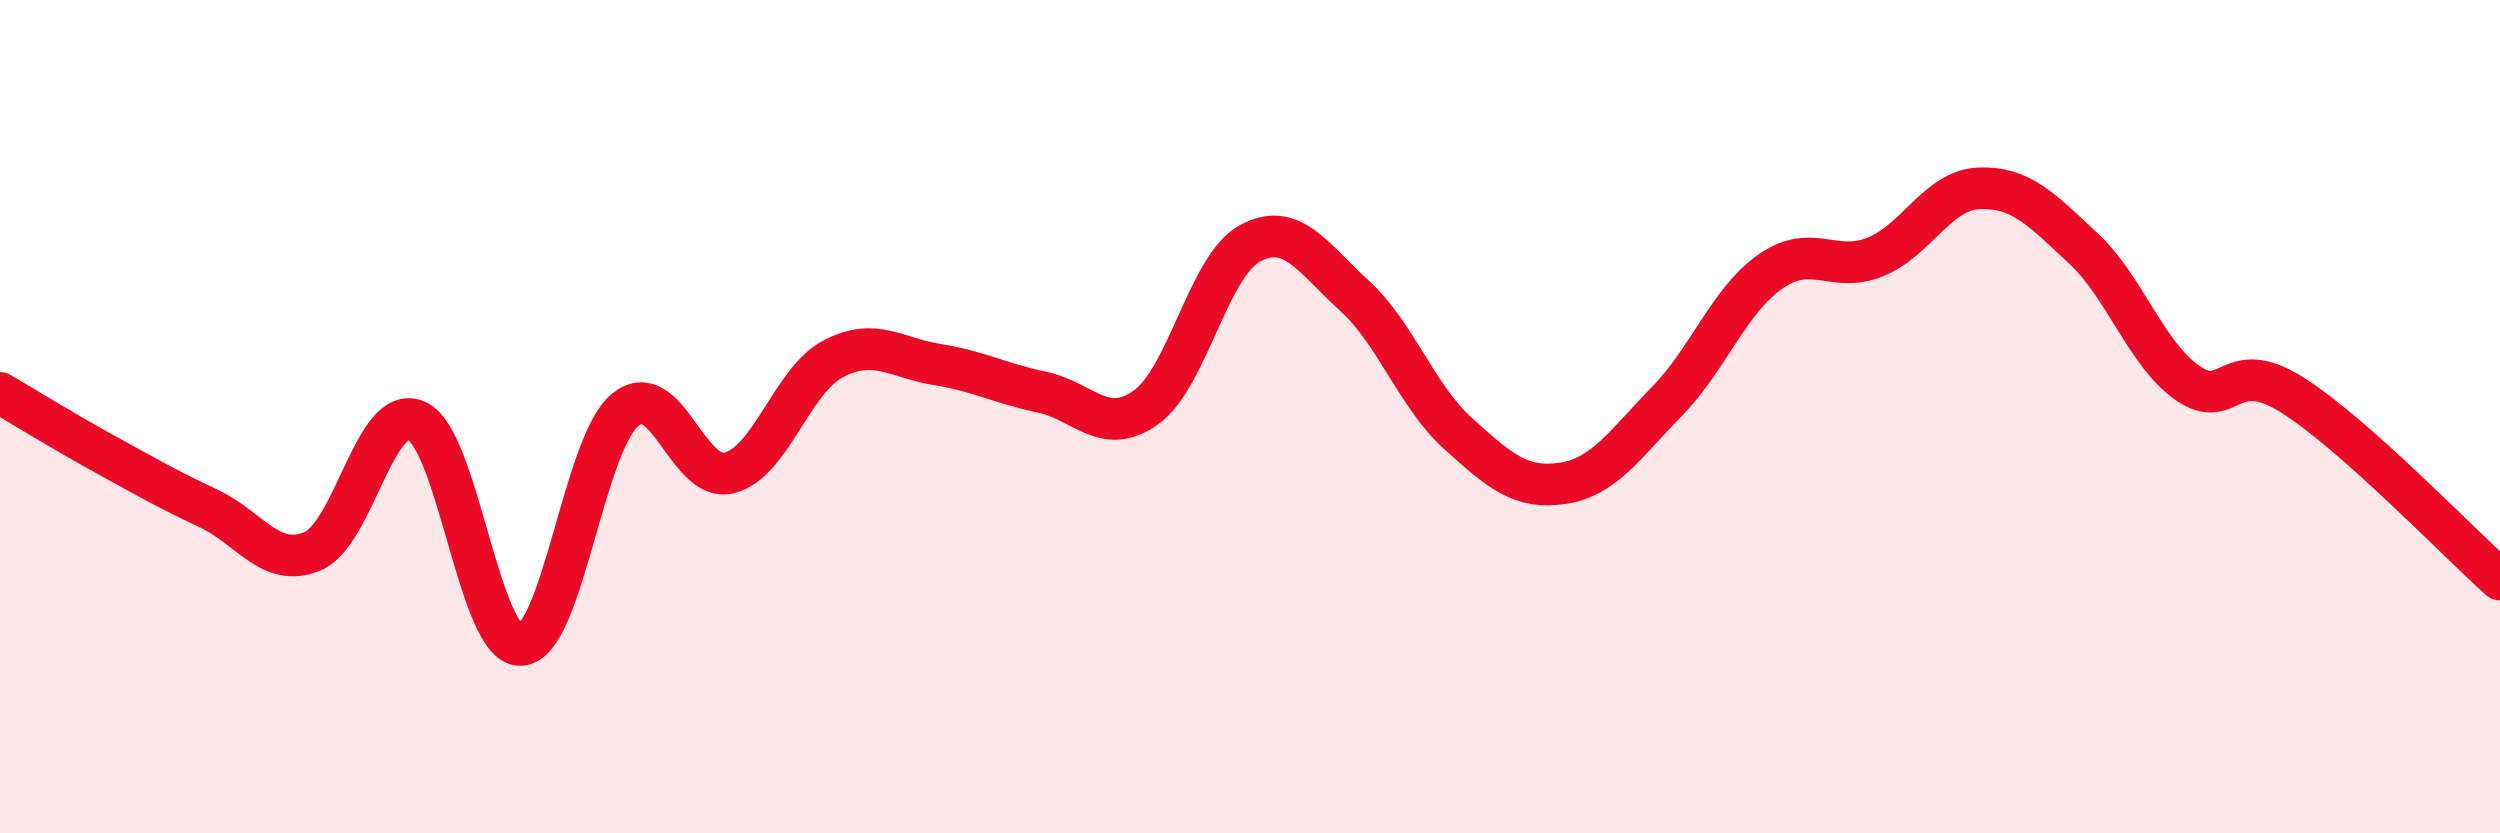
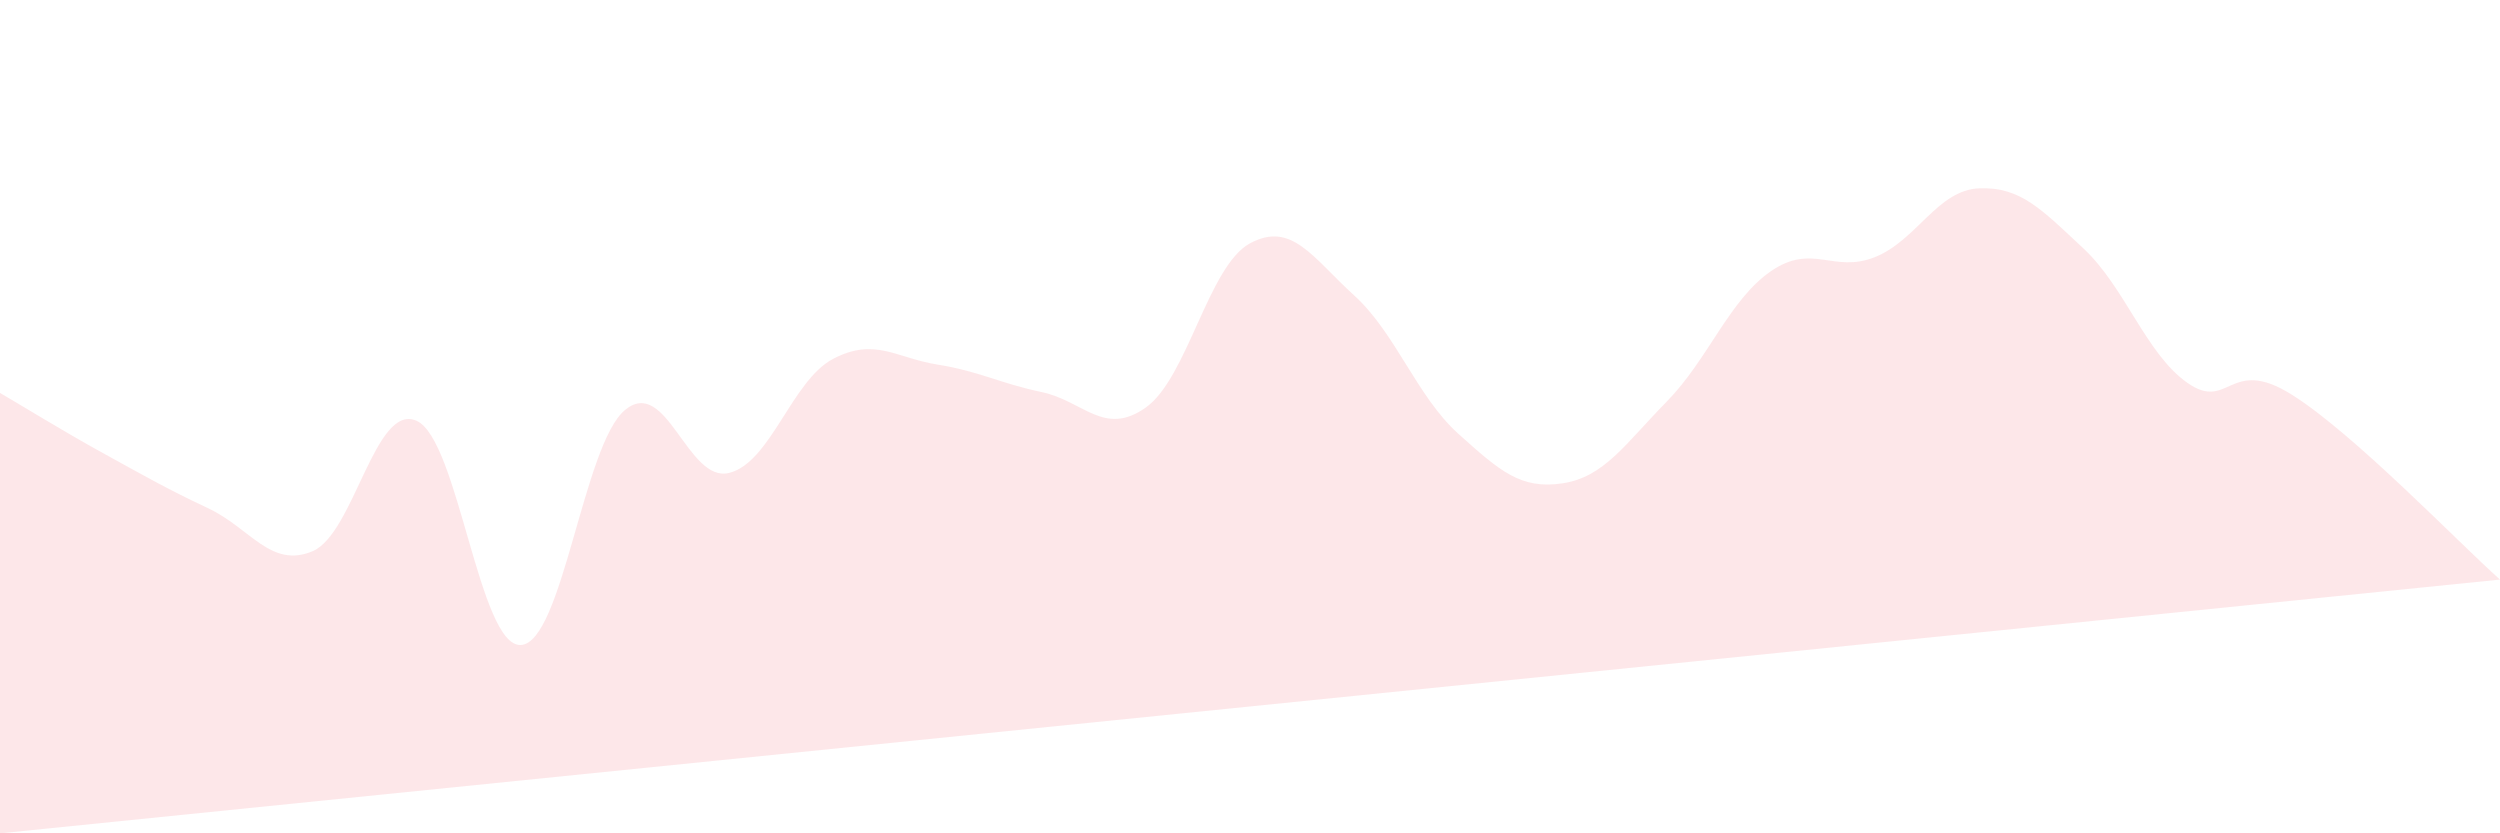
<svg xmlns="http://www.w3.org/2000/svg" width="60" height="20" viewBox="0 0 60 20">
-   <path d="M 0,9.43 C 0.5,9.72 1.5,10.34 2.5,10.89 C 3.5,11.44 4,11.73 5,12.2 C 6,12.67 6.5,13.65 7.5,13.23 C 8.5,12.81 9,9.65 10,10.1 C 11,10.55 11.5,15.53 12.5,15.48 C 13.5,15.43 14,10.67 15,9.84 C 16,9.01 16.5,11.6 17.5,11.35 C 18.5,11.1 19,9.13 20,8.61 C 21,8.09 21.5,8.59 22.5,8.75 C 23.5,8.91 24,9.2 25,9.41 C 26,9.62 26.5,10.49 27.5,9.78 C 28.5,9.07 29,6.38 30,5.84 C 31,5.3 31.5,6.18 32.5,7.09 C 33.5,8 34,9.51 35,10.41 C 36,11.31 36.5,11.75 37.5,11.6 C 38.5,11.45 39,10.66 40,9.64 C 41,8.62 41.5,7.2 42.5,6.51 C 43.5,5.82 44,6.57 45,6.17 C 46,5.77 46.5,4.56 47.5,4.52 C 48.5,4.48 49,5.03 50,5.96 C 51,6.89 51.5,8.49 52.5,9.19 C 53.5,9.89 53.5,8.53 55,9.47 C 56.5,10.41 59,13.02 60,13.91L60 20L0 20Z" fill="#EB0A25" opacity="0.1" stroke-linecap="round" stroke-linejoin="round" />
-   <path d="M 0,9.43 C 0.5,9.72 1.5,10.34 2.5,10.89 C 3.5,11.44 4,11.73 5,12.2 C 6,12.67 6.5,13.65 7.5,13.23 C 8.5,12.81 9,9.65 10,10.1 C 11,10.55 11.5,15.53 12.5,15.48 C 13.5,15.43 14,10.67 15,9.84 C 16,9.01 16.5,11.6 17.5,11.35 C 18.5,11.1 19,9.13 20,8.61 C 21,8.09 21.5,8.59 22.5,8.75 C 23.5,8.91 24,9.2 25,9.41 C 26,9.62 26.5,10.49 27.5,9.78 C 28.5,9.07 29,6.38 30,5.84 C 31,5.3 31.5,6.18 32.5,7.09 C 33.5,8 34,9.51 35,10.41 C 36,11.31 36.5,11.75 37.5,11.6 C 38.5,11.45 39,10.66 40,9.64 C 41,8.62 41.5,7.2 42.5,6.51 C 43.5,5.82 44,6.57 45,6.17 C 46,5.77 46.5,4.56 47.5,4.52 C 48.5,4.48 49,5.03 50,5.96 C 51,6.89 51.5,8.49 52.5,9.19 C 53.5,9.89 53.5,8.53 55,9.47 C 56.5,10.41 59,13.02 60,13.91" stroke="#EB0A25" stroke-width="1" fill="none" stroke-linecap="round" stroke-linejoin="round" />
+   <path d="M 0,9.43 C 0.5,9.72 1.5,10.34 2.5,10.89 C 3.5,11.44 4,11.73 5,12.2 C 6,12.67 6.5,13.65 7.5,13.23 C 8.5,12.81 9,9.65 10,10.1 C 11,10.55 11.5,15.53 12.5,15.48 C 13.5,15.43 14,10.67 15,9.84 C 16,9.01 16.5,11.6 17.5,11.35 C 18.5,11.1 19,9.13 20,8.61 C 21,8.09 21.5,8.59 22.5,8.75 C 23.5,8.91 24,9.2 25,9.41 C 26,9.62 26.5,10.49 27.5,9.78 C 28.5,9.07 29,6.38 30,5.84 C 31,5.3 31.5,6.18 32.5,7.09 C 33.5,8 34,9.51 35,10.41 C 36,11.31 36.5,11.75 37.5,11.6 C 38.5,11.45 39,10.66 40,9.64 C 41,8.62 41.5,7.2 42.5,6.51 C 43.5,5.82 44,6.57 45,6.17 C 46,5.77 46.5,4.56 47.5,4.52 C 48.5,4.48 49,5.03 50,5.96 C 51,6.89 51.5,8.49 52.5,9.19 C 53.5,9.89 53.5,8.53 55,9.47 C 56.5,10.41 59,13.02 60,13.91L0 20Z" fill="#EB0A25" opacity="0.1" stroke-linecap="round" stroke-linejoin="round" />
</svg>